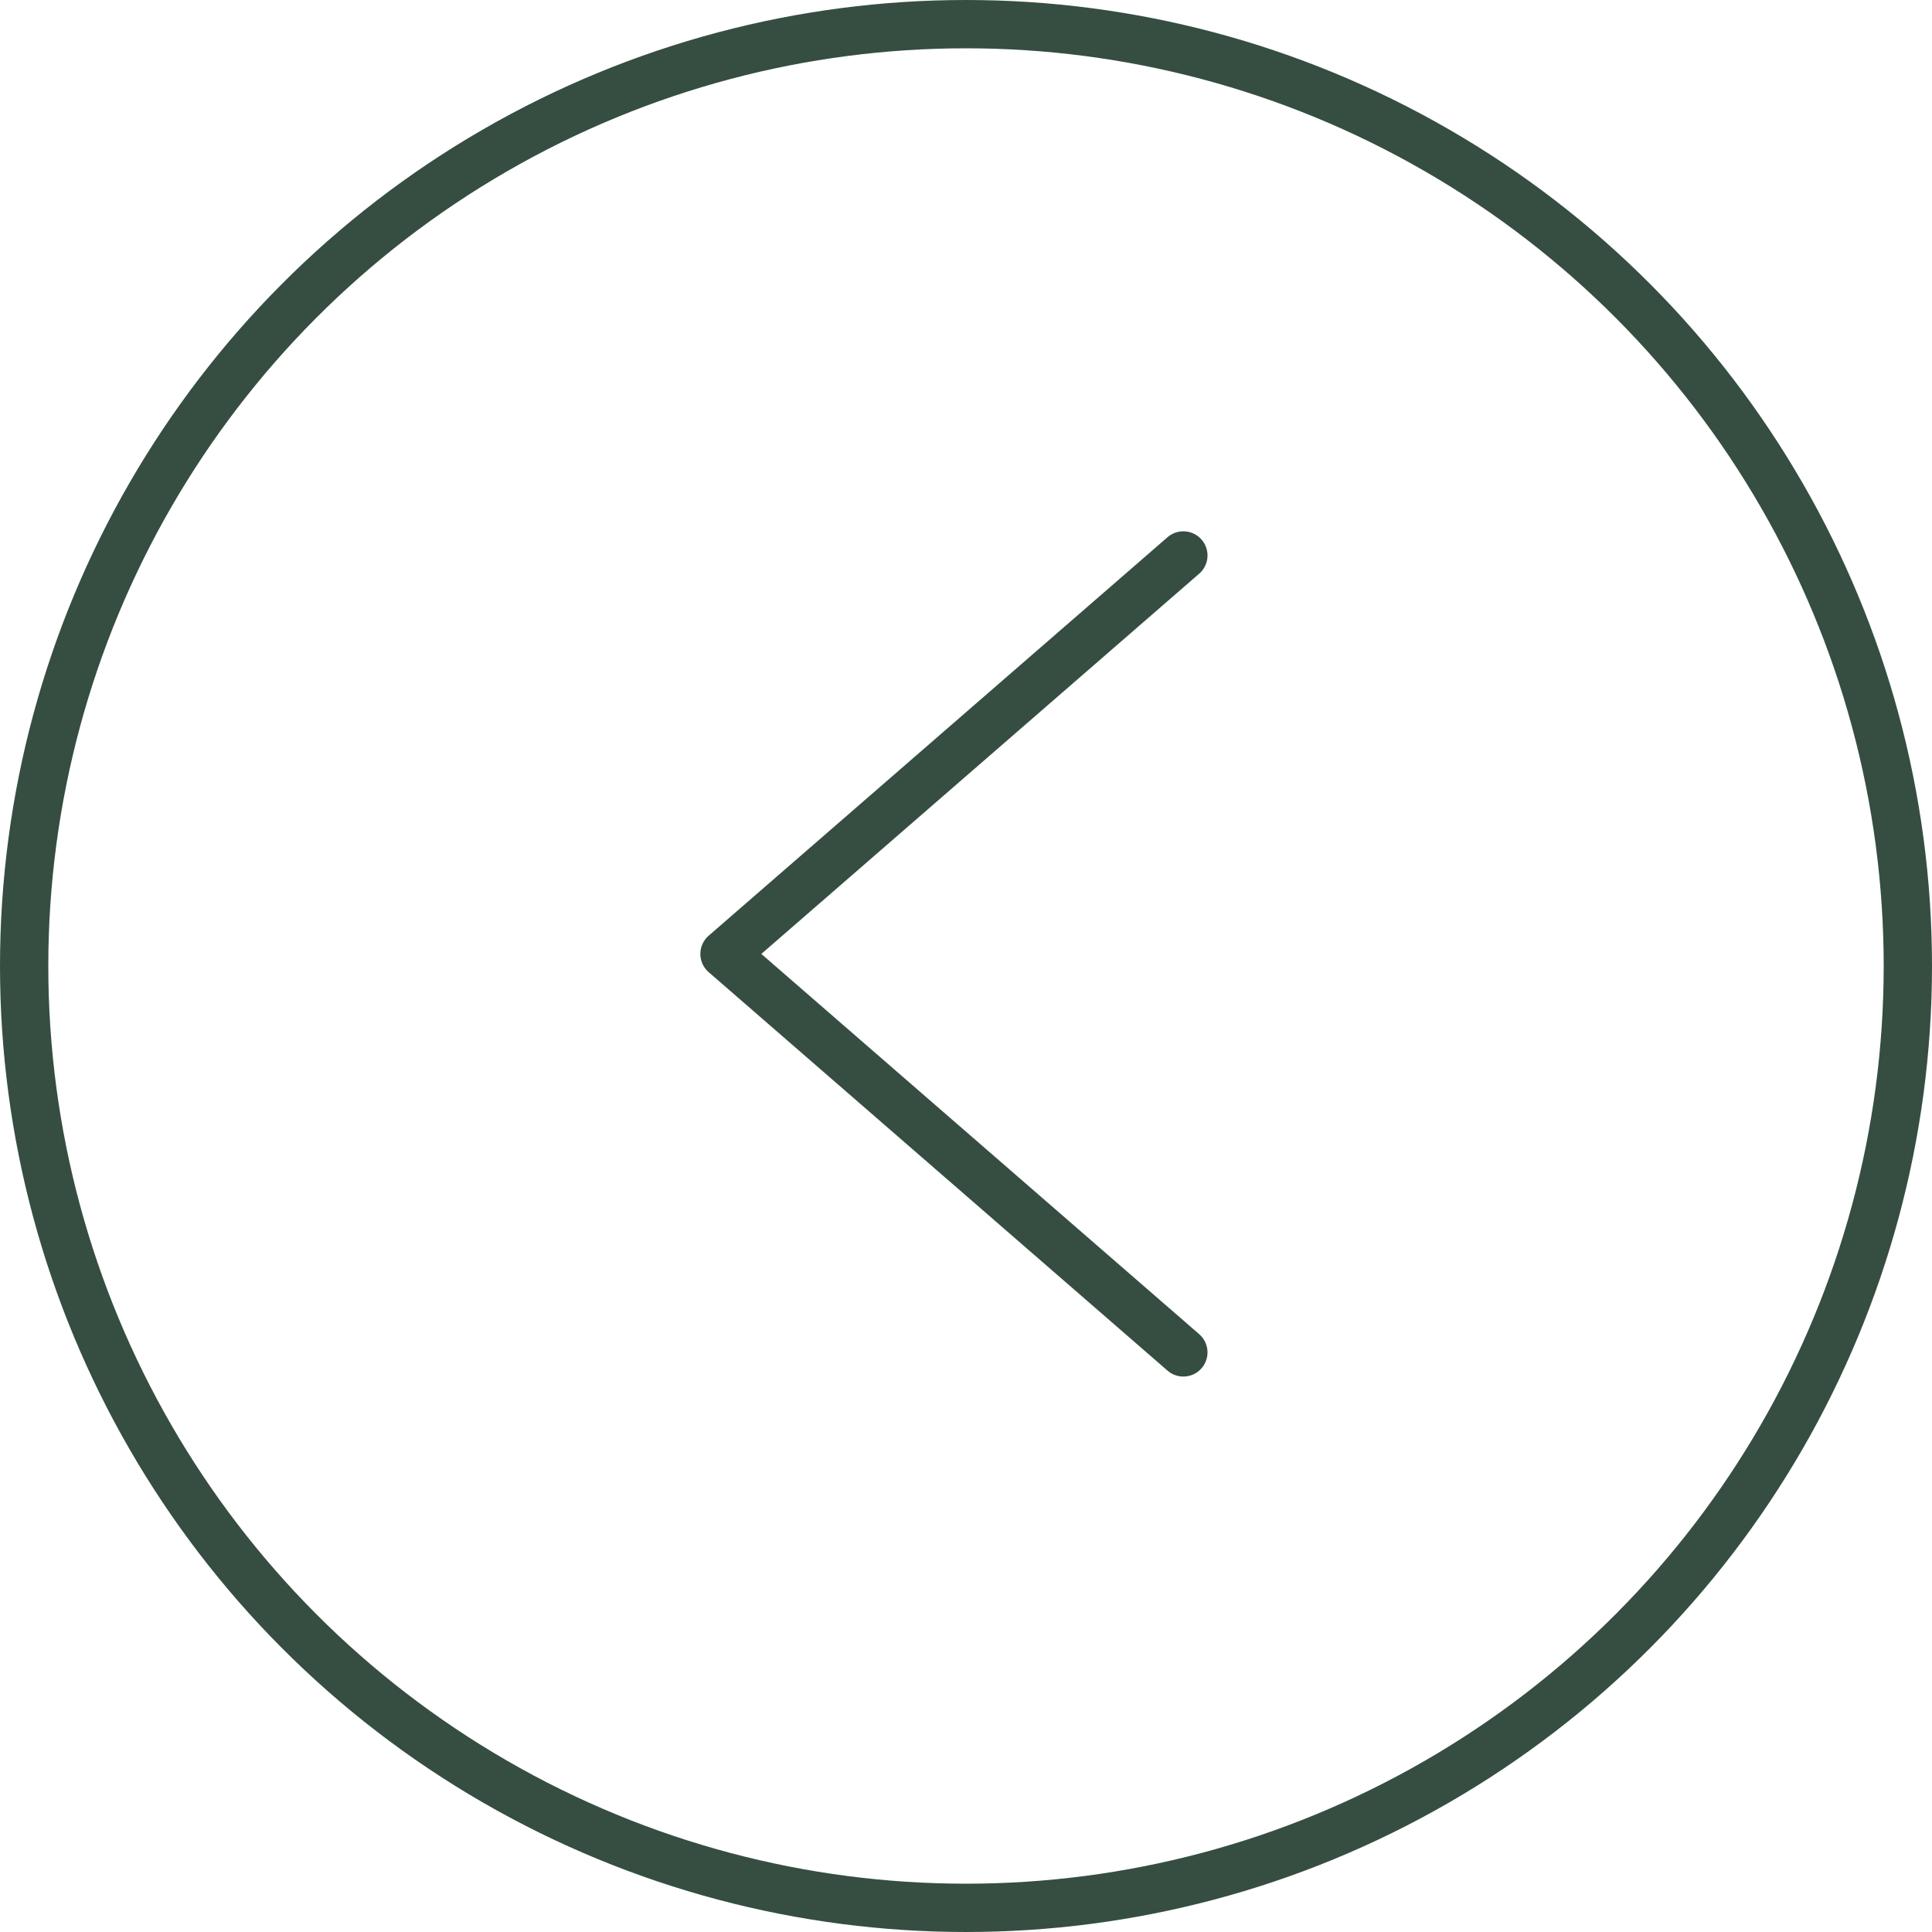
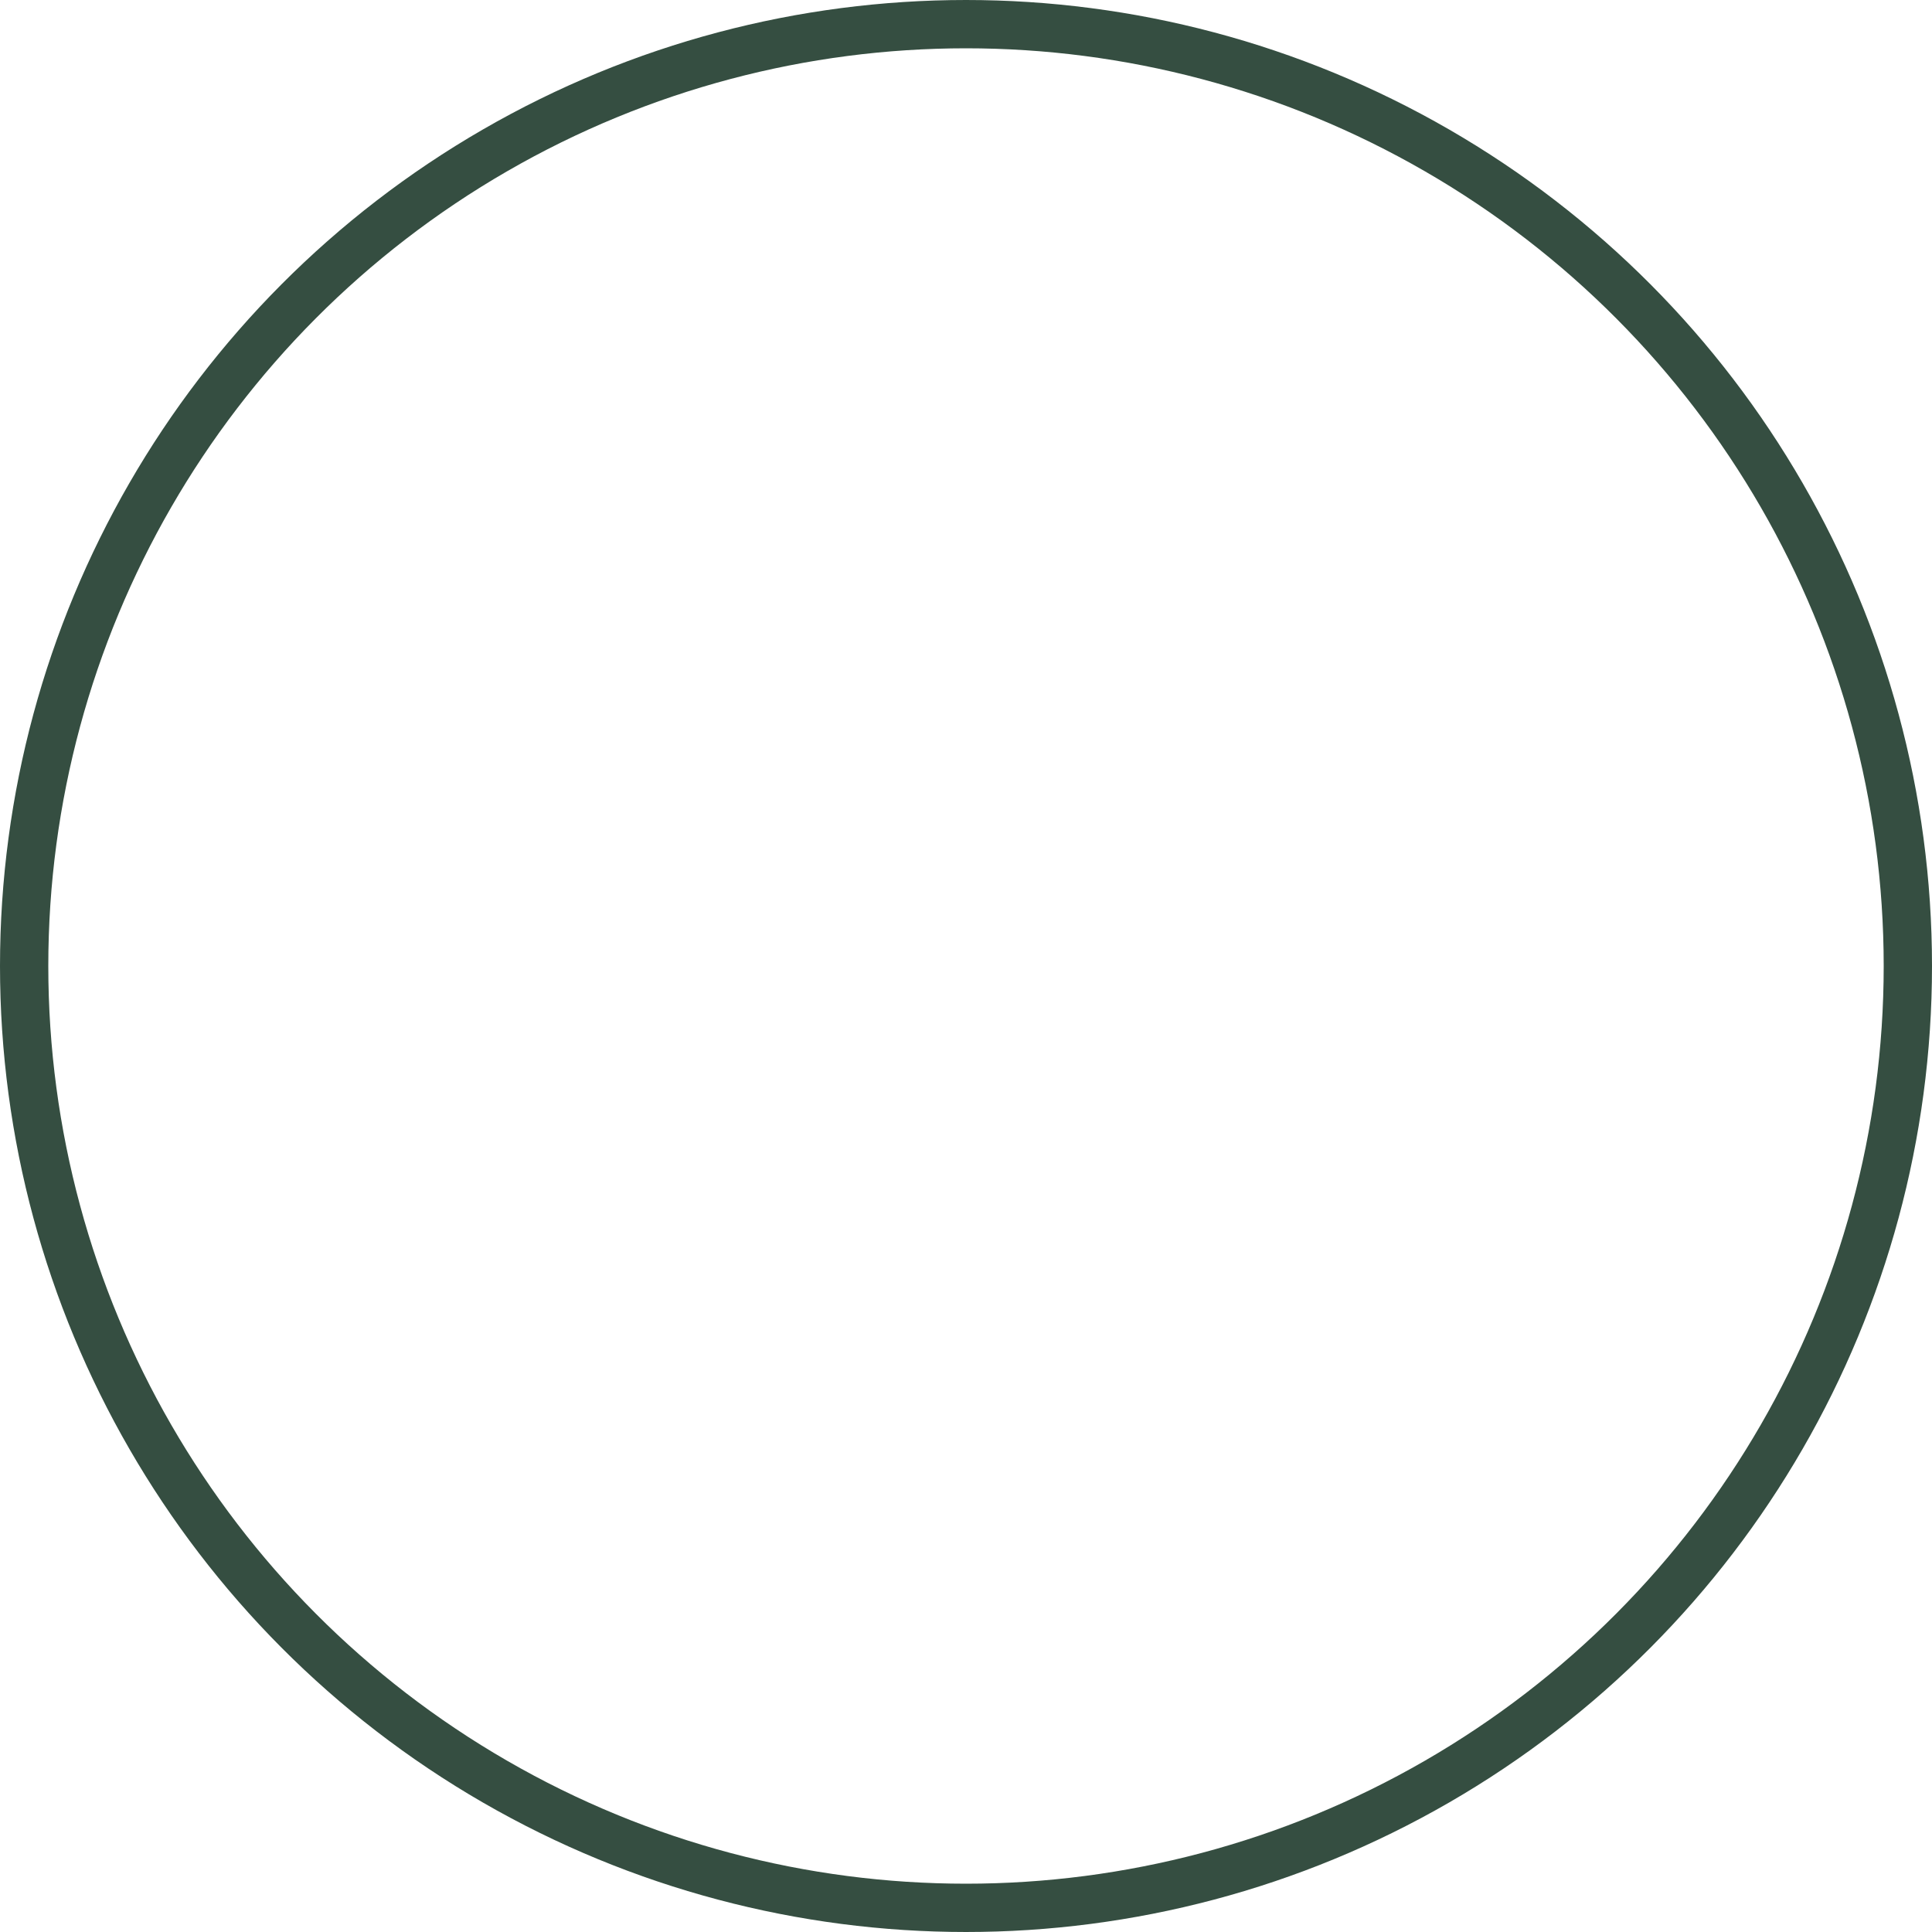
<svg xmlns="http://www.w3.org/2000/svg" width="80" height="80" viewBox="0 0 80 80" fill="none">
  <circle cx="40" cy="40" r="39" stroke="#354E41" stroke-width="2" />
-   <path d="M49 23L30 39.5L49 56" stroke="#354E41" stroke-width="2" stroke-linecap="round" stroke-linejoin="round" />
</svg>